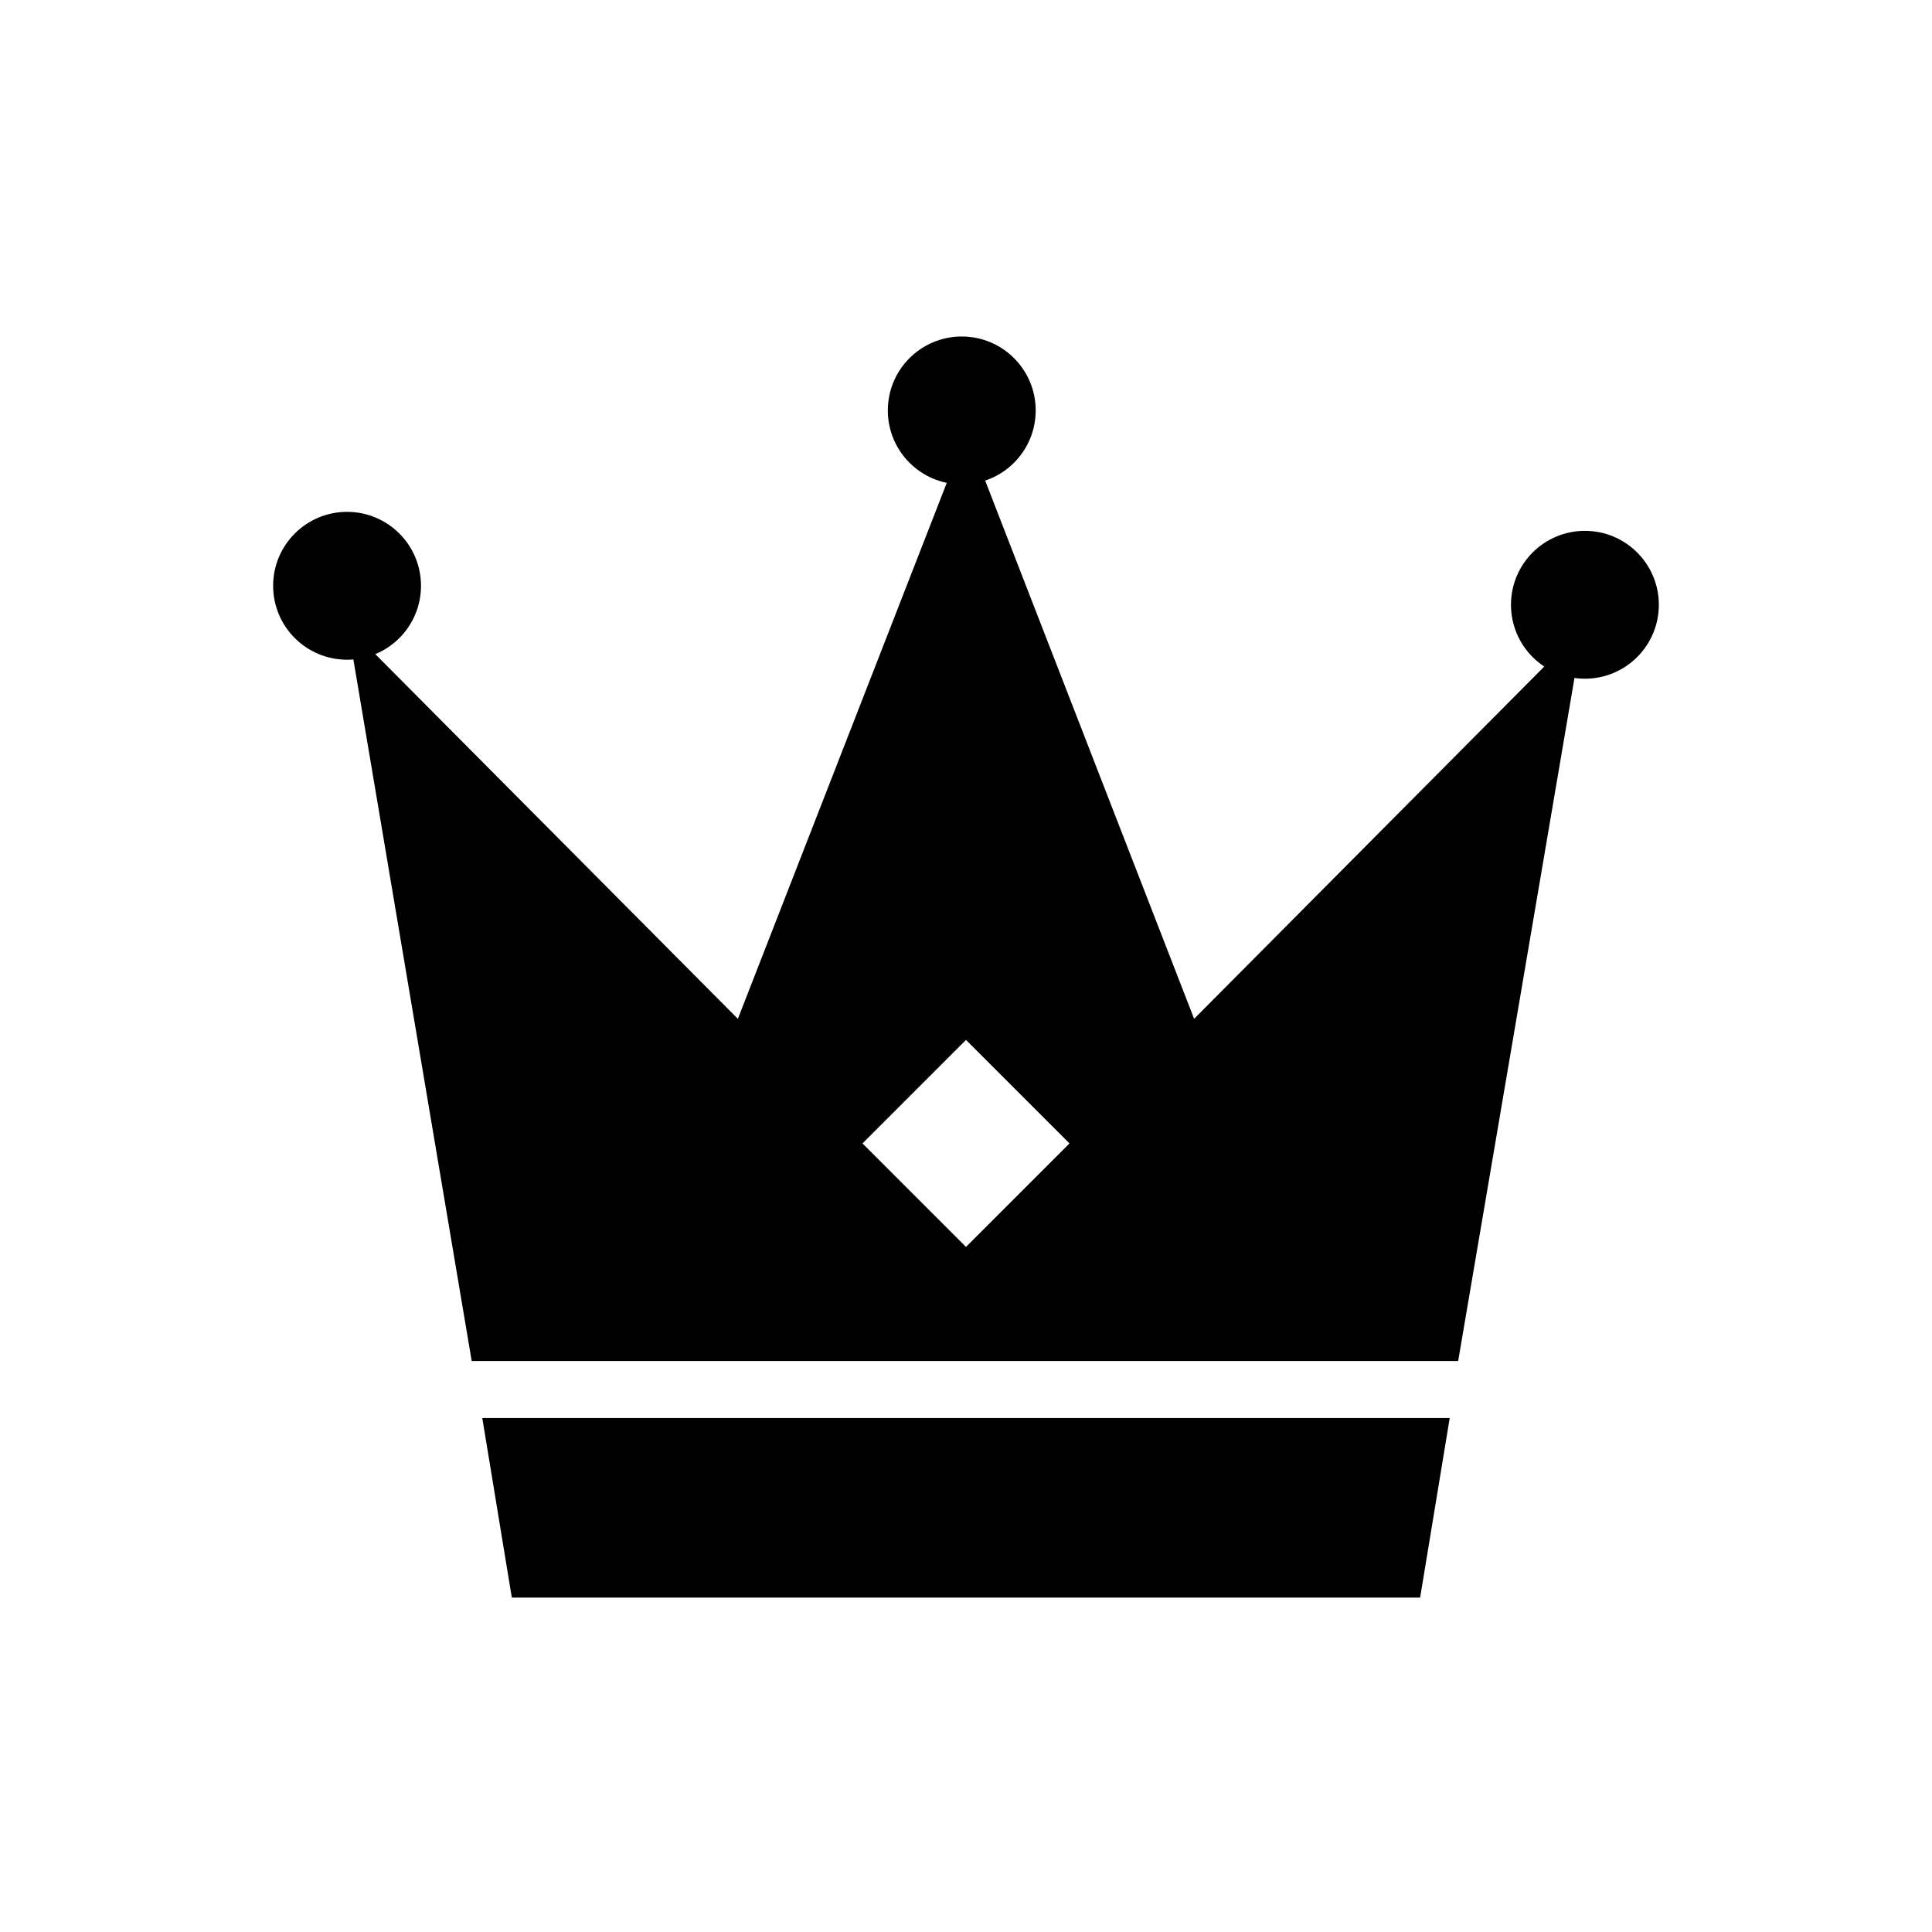
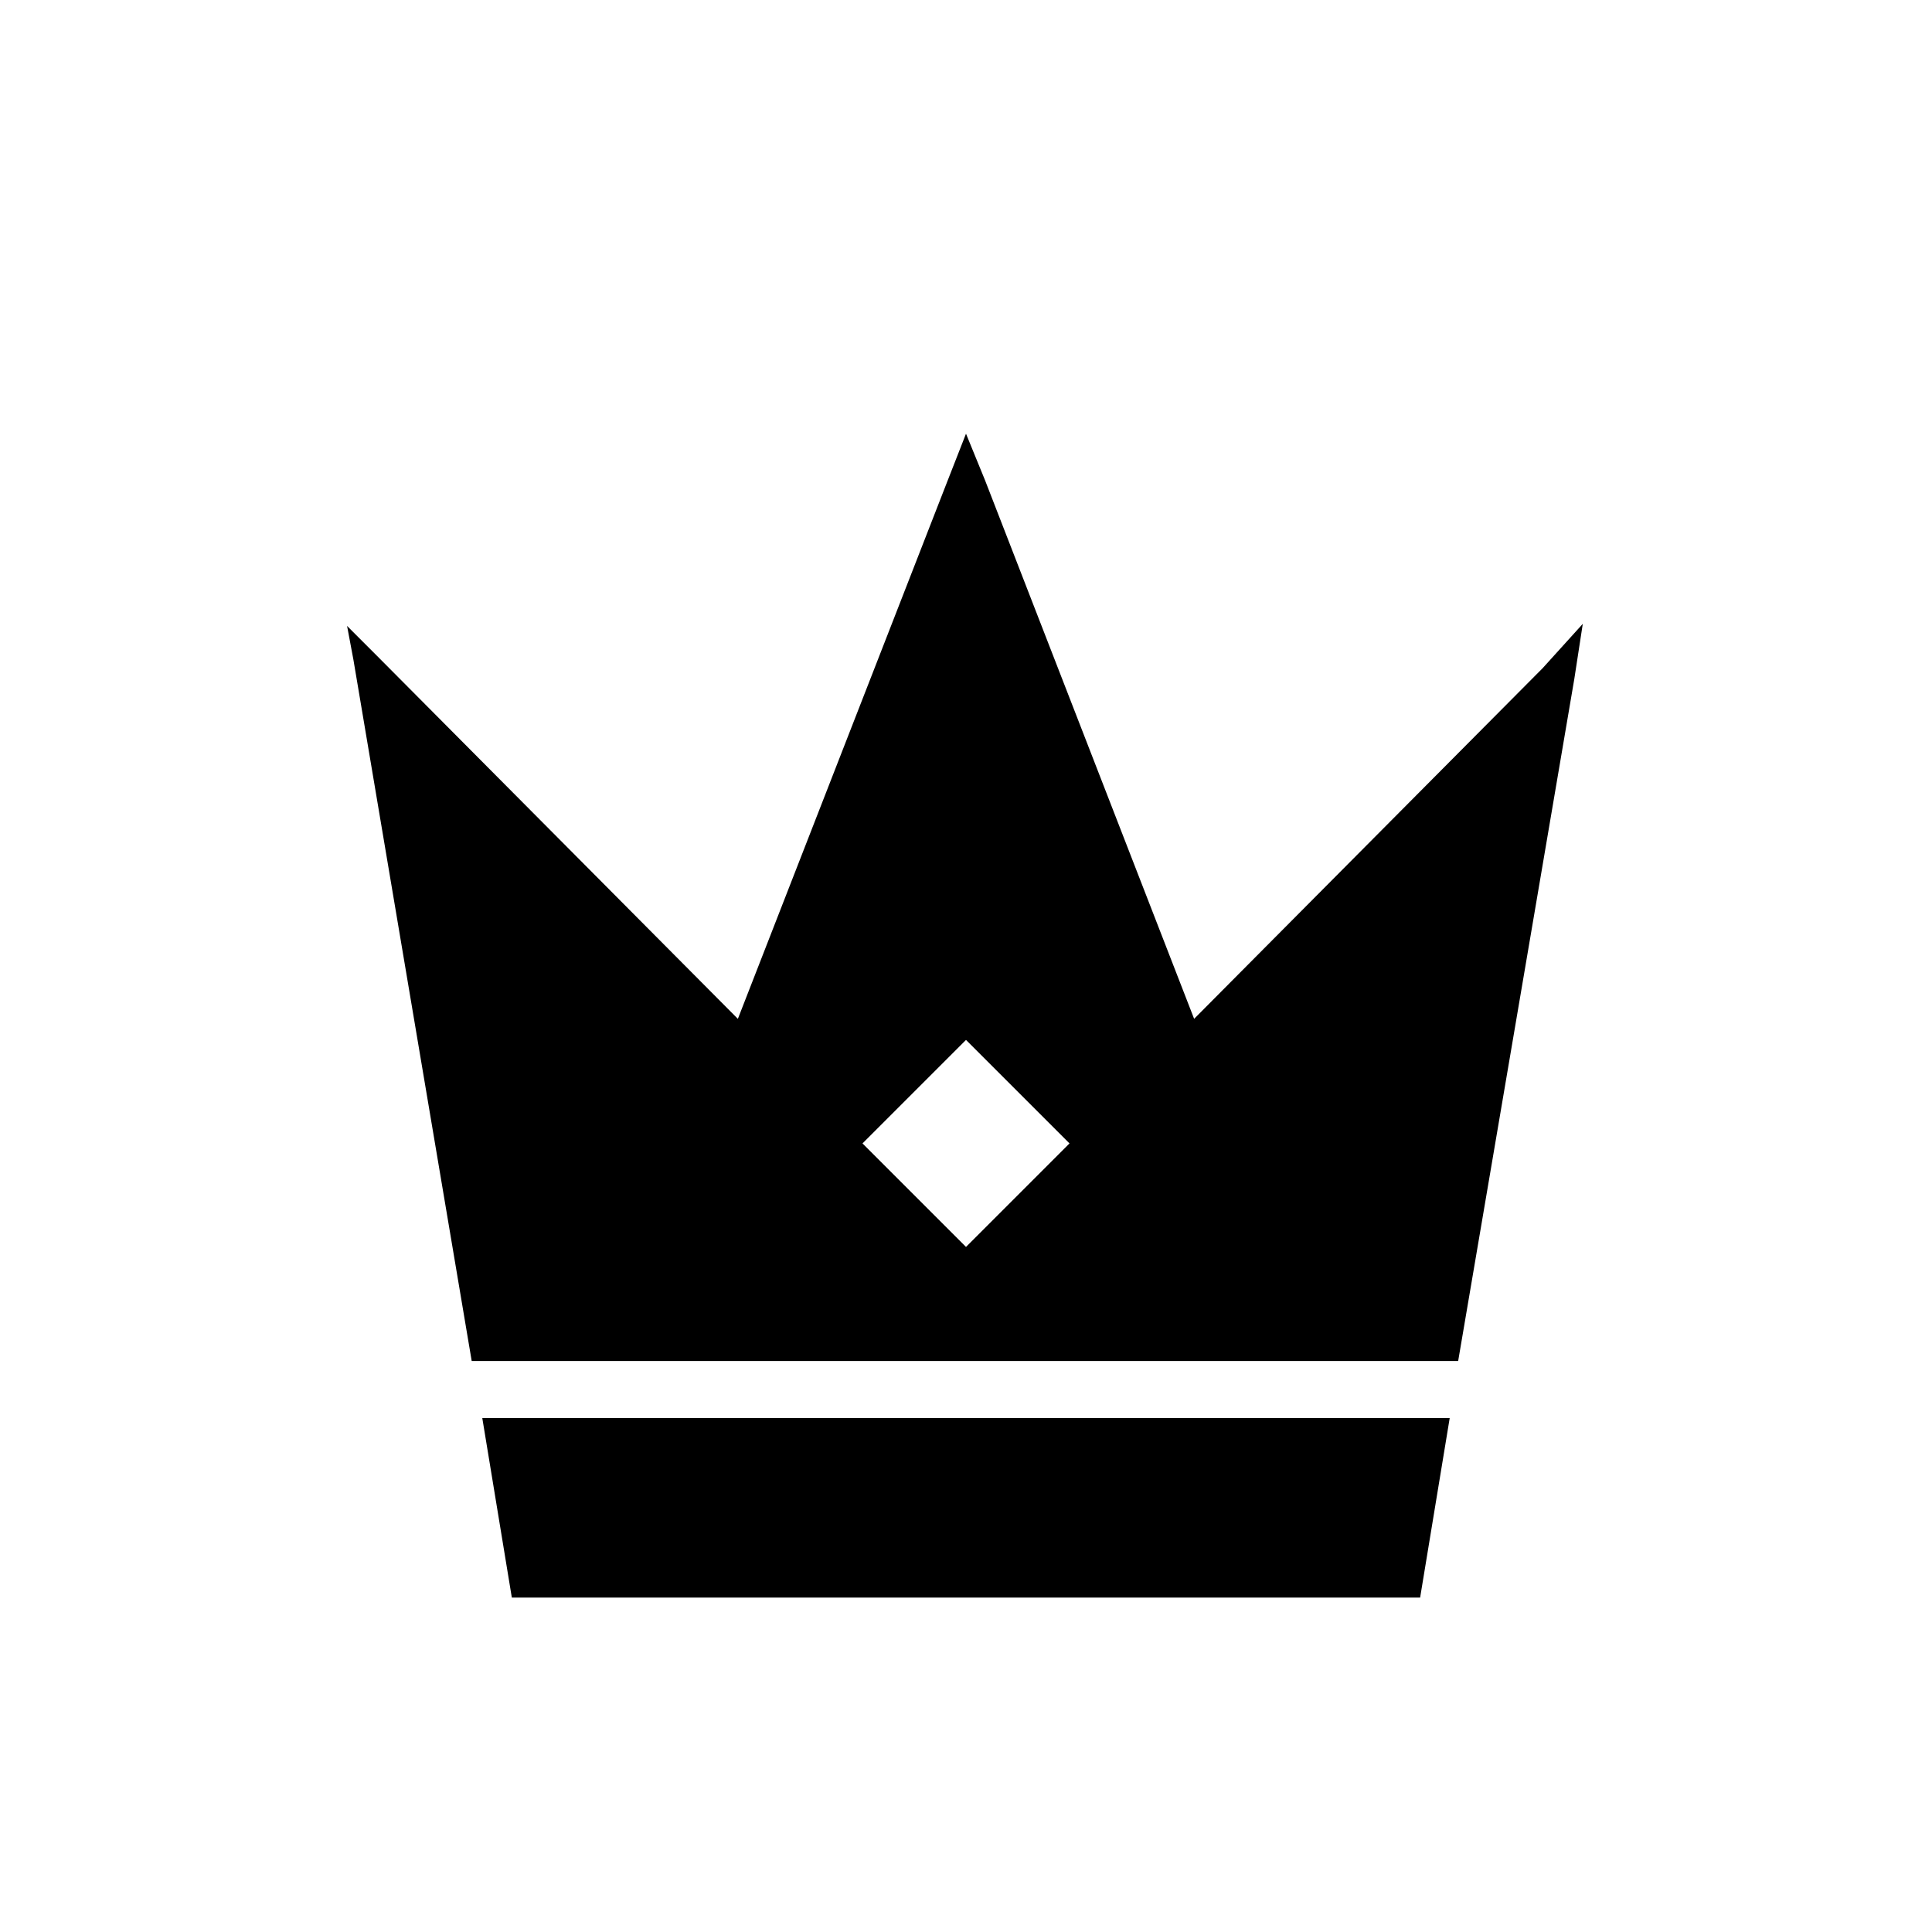
<svg xmlns="http://www.w3.org/2000/svg" fill="#000000" width="800px" height="800px" version="1.1" viewBox="144 144 512 512">
  <g>
    <path d="m271.81 519.79h256.38l-7.84 47.582h-240.71z" />
-     <path d="m418.47 252.77c0 10.82-8.773 19.594-19.594 19.594-10.82 0-19.594-8.773-19.594-19.594 0-10.82 8.773-19.594 19.594-19.594 10.82 0 19.594 8.773 19.594 19.594" />
-     <path d="m255.57 299.24c0 10.82-8.773 19.59-19.594 19.59-10.82 0-19.594-8.77-19.594-19.59 0-10.824 8.773-19.594 19.594-19.594 10.82 0 19.594 8.77 19.594 19.594" />
-     <path d="m583.61 304.27c0 10.82-8.773 19.594-19.594 19.594s-19.59-8.773-19.59-19.594c0-10.82 8.77-19.59 19.59-19.59s19.594 8.77 19.594 19.59" />
    <path d="m552.82 321.07-92.363 92.926-55.422-142.75-5.035-12.312-5.039 12.875-55.418 142.19-95.727-96.285-7.836-7.836 1.68 8.957 31.348 185.85h261.42l30.789-180.81 2.238-14.555zm-152.82 153.38-27.43-27.43 27.43-27.43 27.43 27.43z" />
  </g>
</svg>